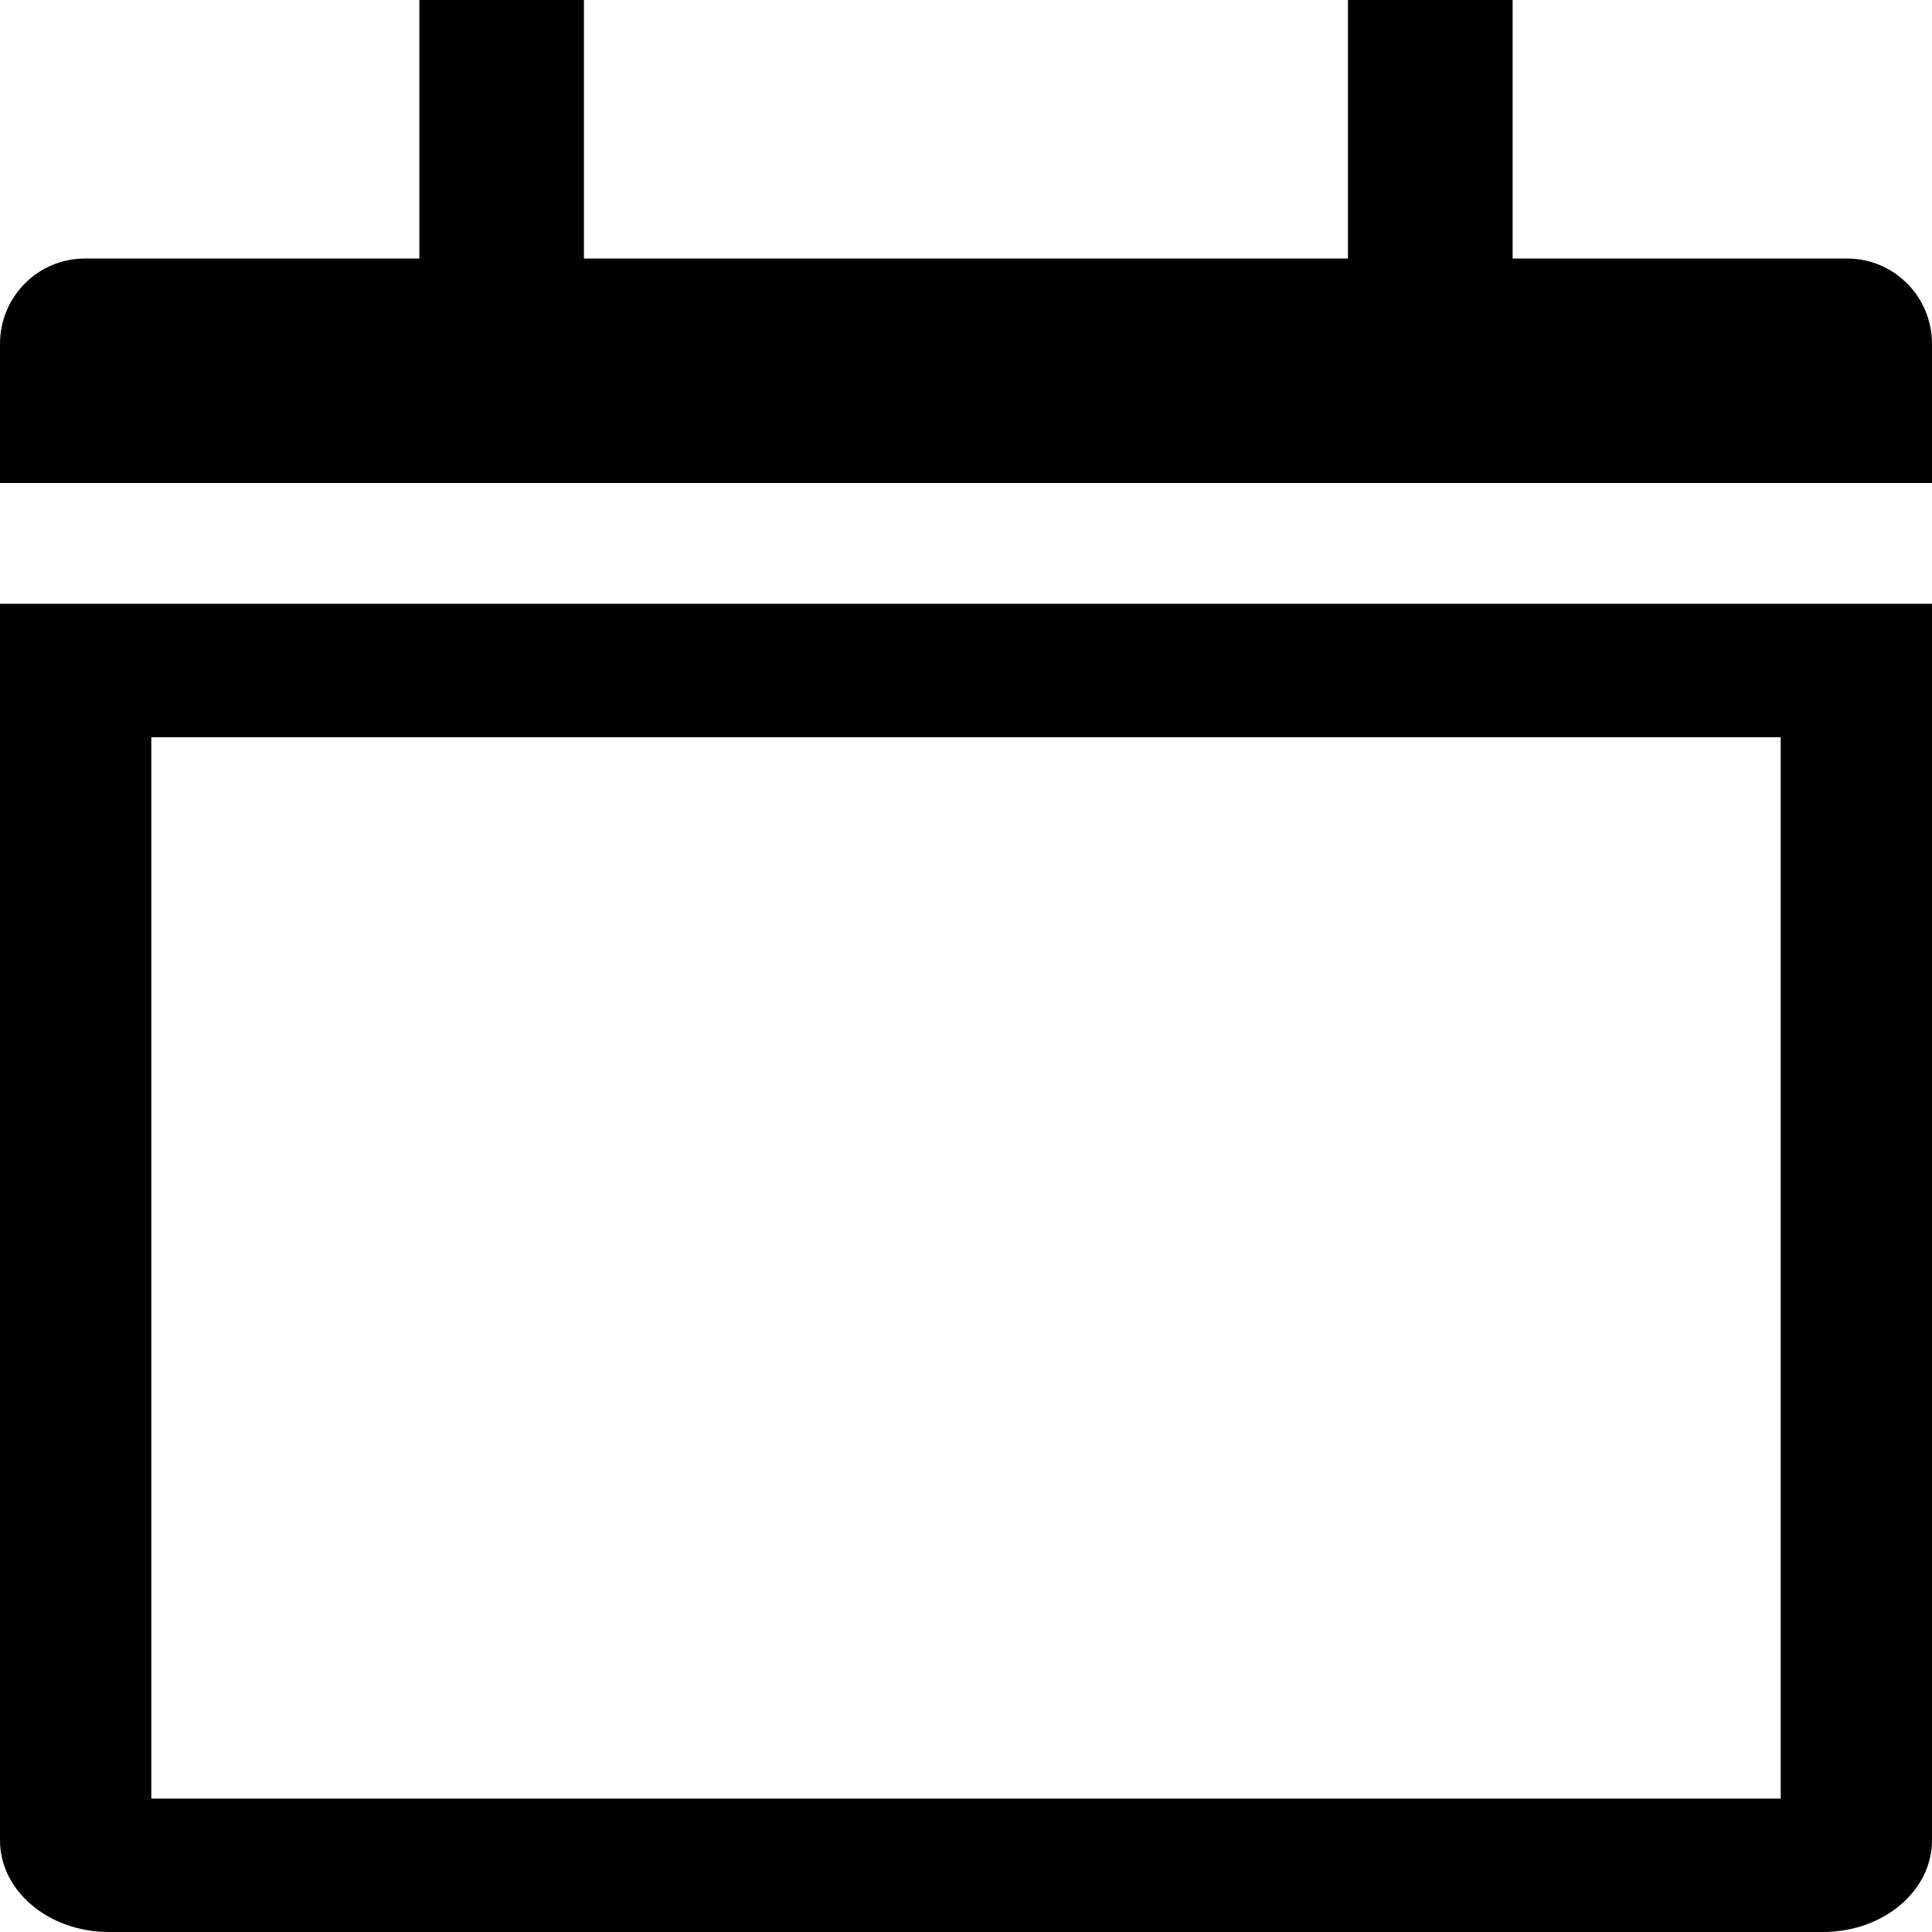
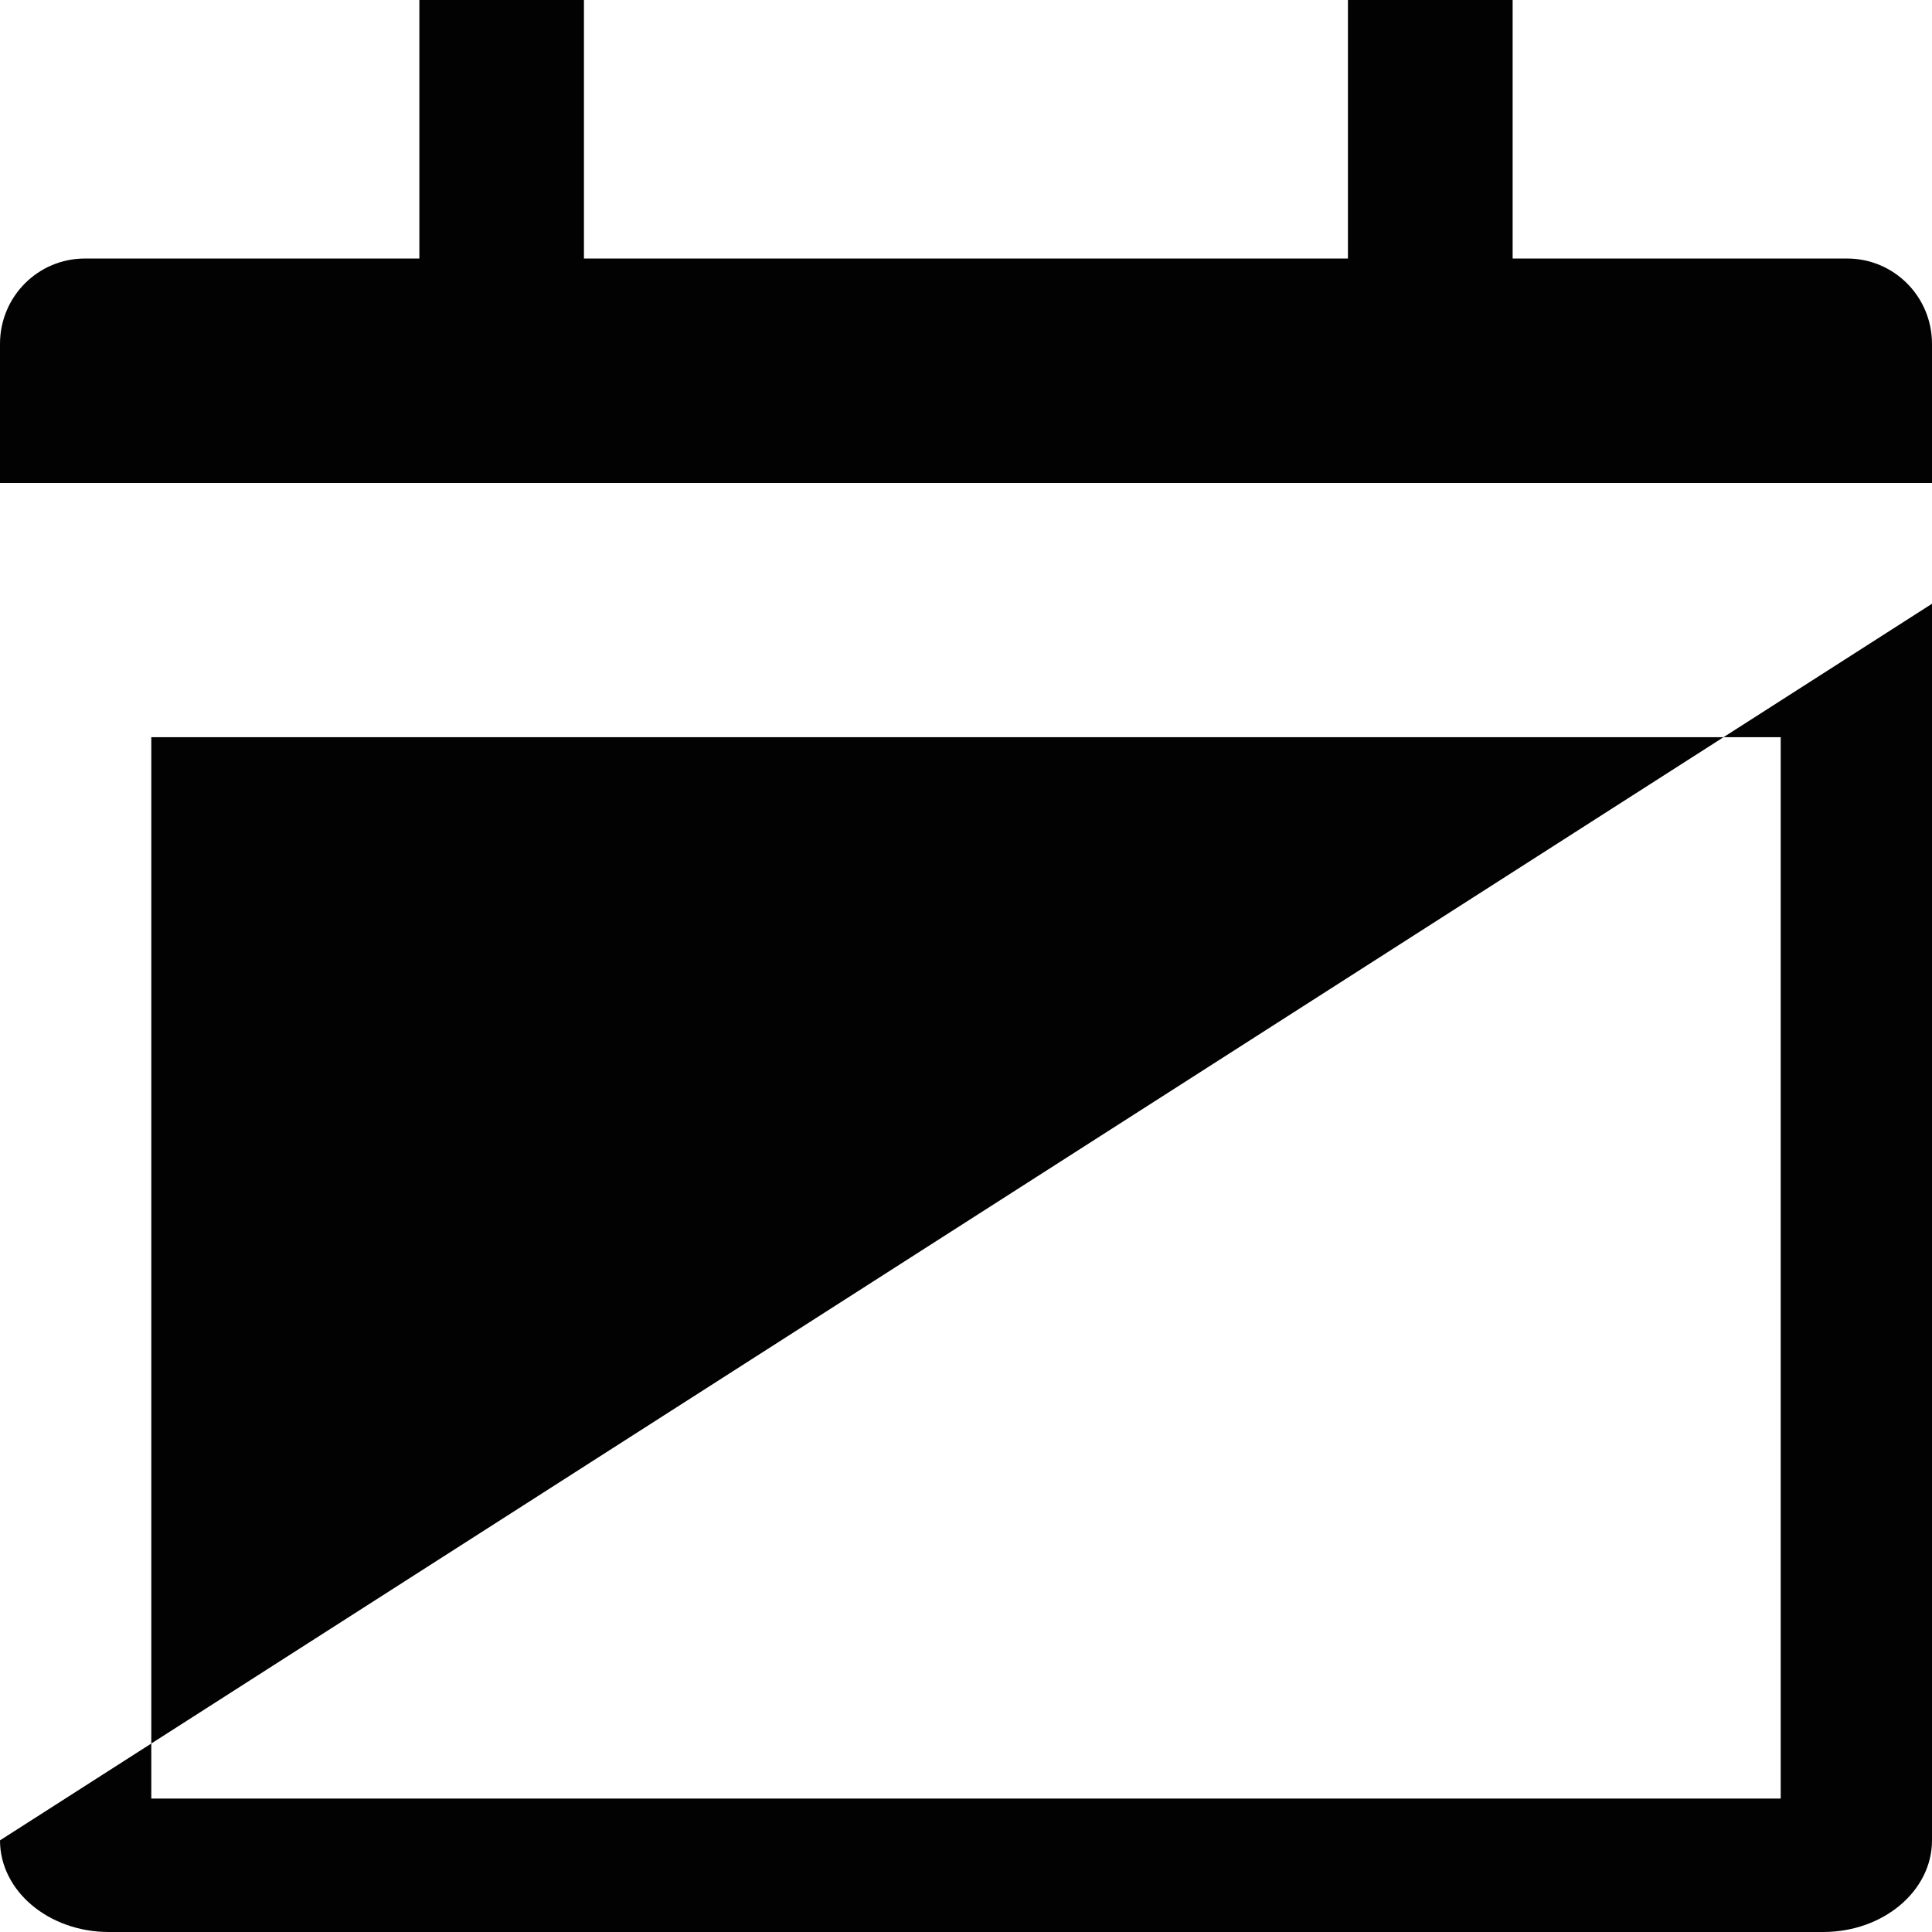
<svg xmlns="http://www.w3.org/2000/svg" viewBox="0 0 16 16">
  <g>
-     <path fill="#020202" d="M16,2.848 C16,2.457 15.686,2.141 15.297,2.141 L12.527,2.141 L12.527,0 L11.163,0 L11.163,2.141 L4.836,2.141 L4.836,0 L3.473,0 L3.473,2.141 L0.703,2.141 C0.314,2.141 0,2.457 0,2.848 L0,4 L16,4 L16,2.848 Z M16,5 L16,15.241 C16,15.66 15.597,16 15.098,16 L0.902,16 C0.403,16 0,15.66 0,15.241 L0,5 L16,5 Z M1.253,14.895 L14.747,14.895 L14.747,6.105 L1.253,6.105 L1.253,14.895 Z" />
+     <path fill="#020202" d="M16,2.848 C16,2.457 15.686,2.141 15.297,2.141 L12.527,2.141 L12.527,0 L11.163,0 L11.163,2.141 L4.836,2.141 L4.836,0 L3.473,0 L3.473,2.141 L0.703,2.141 C0.314,2.141 0,2.457 0,2.848 L0,4 L16,4 L16,2.848 Z M16,5 L16,15.241 C16,15.66 15.597,16 15.098,16 L0.902,16 C0.403,16 0,15.66 0,15.241 L16,5 Z M1.253,14.895 L14.747,14.895 L14.747,6.105 L1.253,6.105 L1.253,14.895 Z" />
  </g>
</svg>